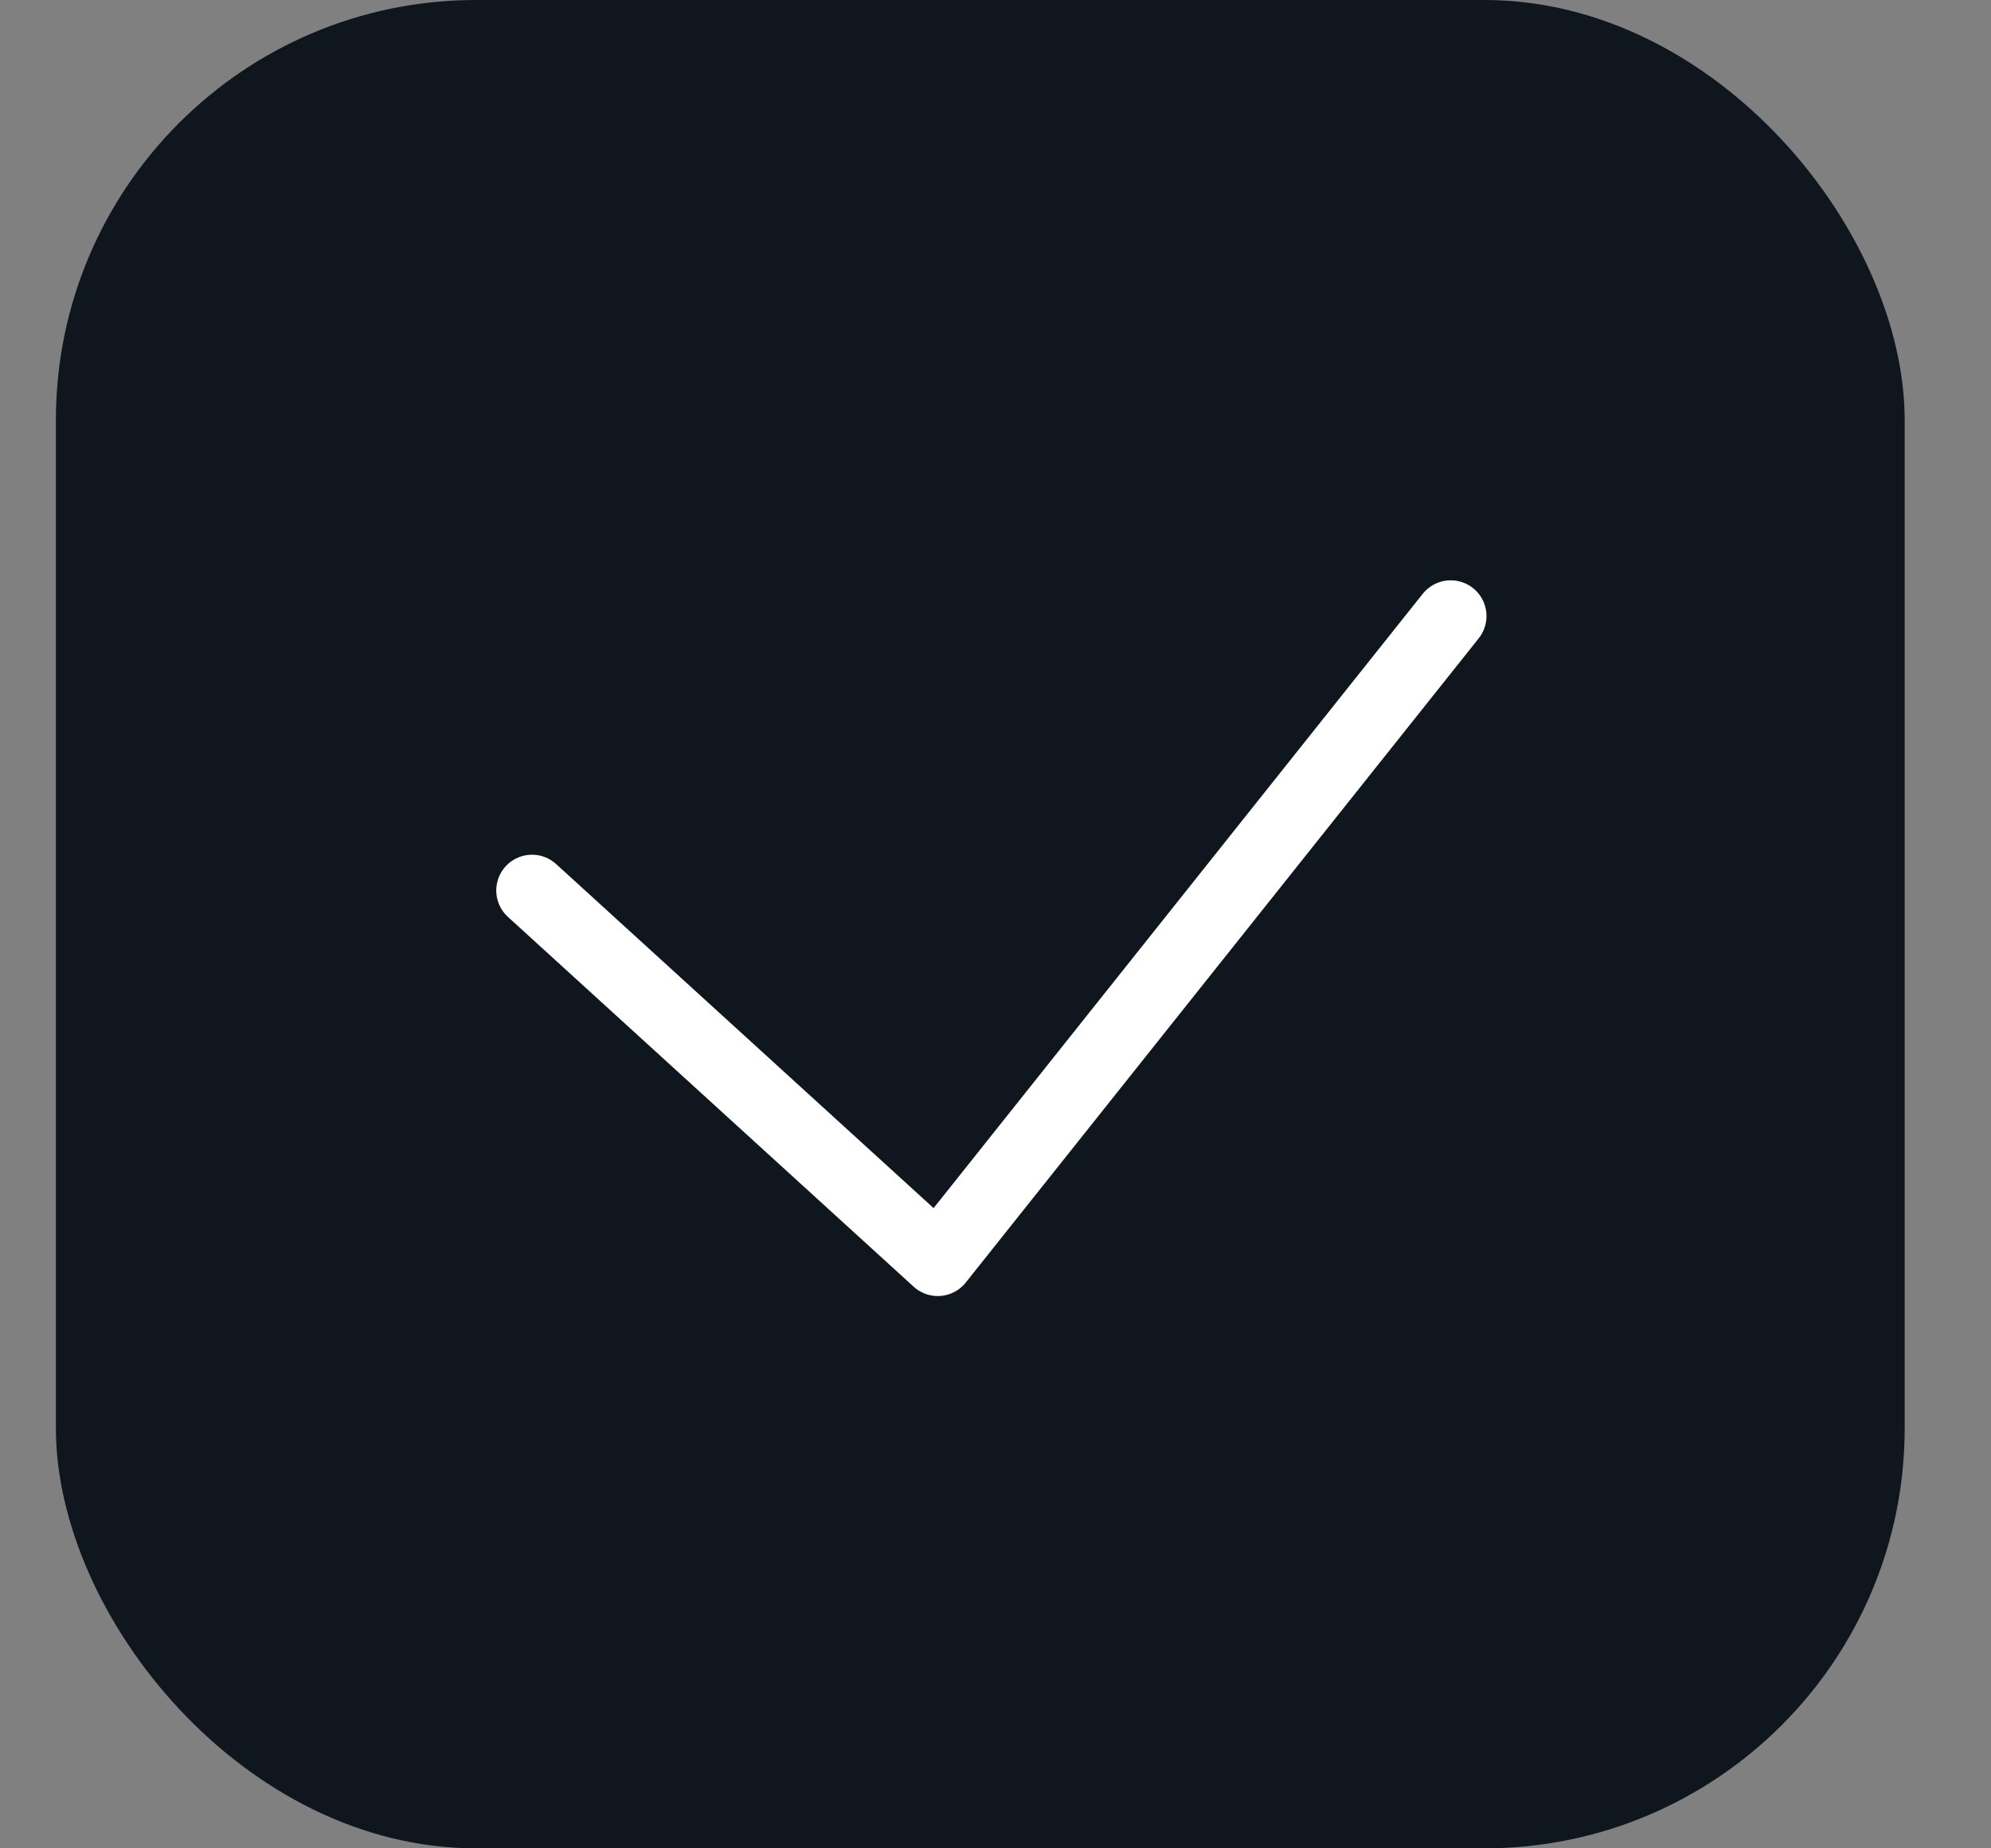
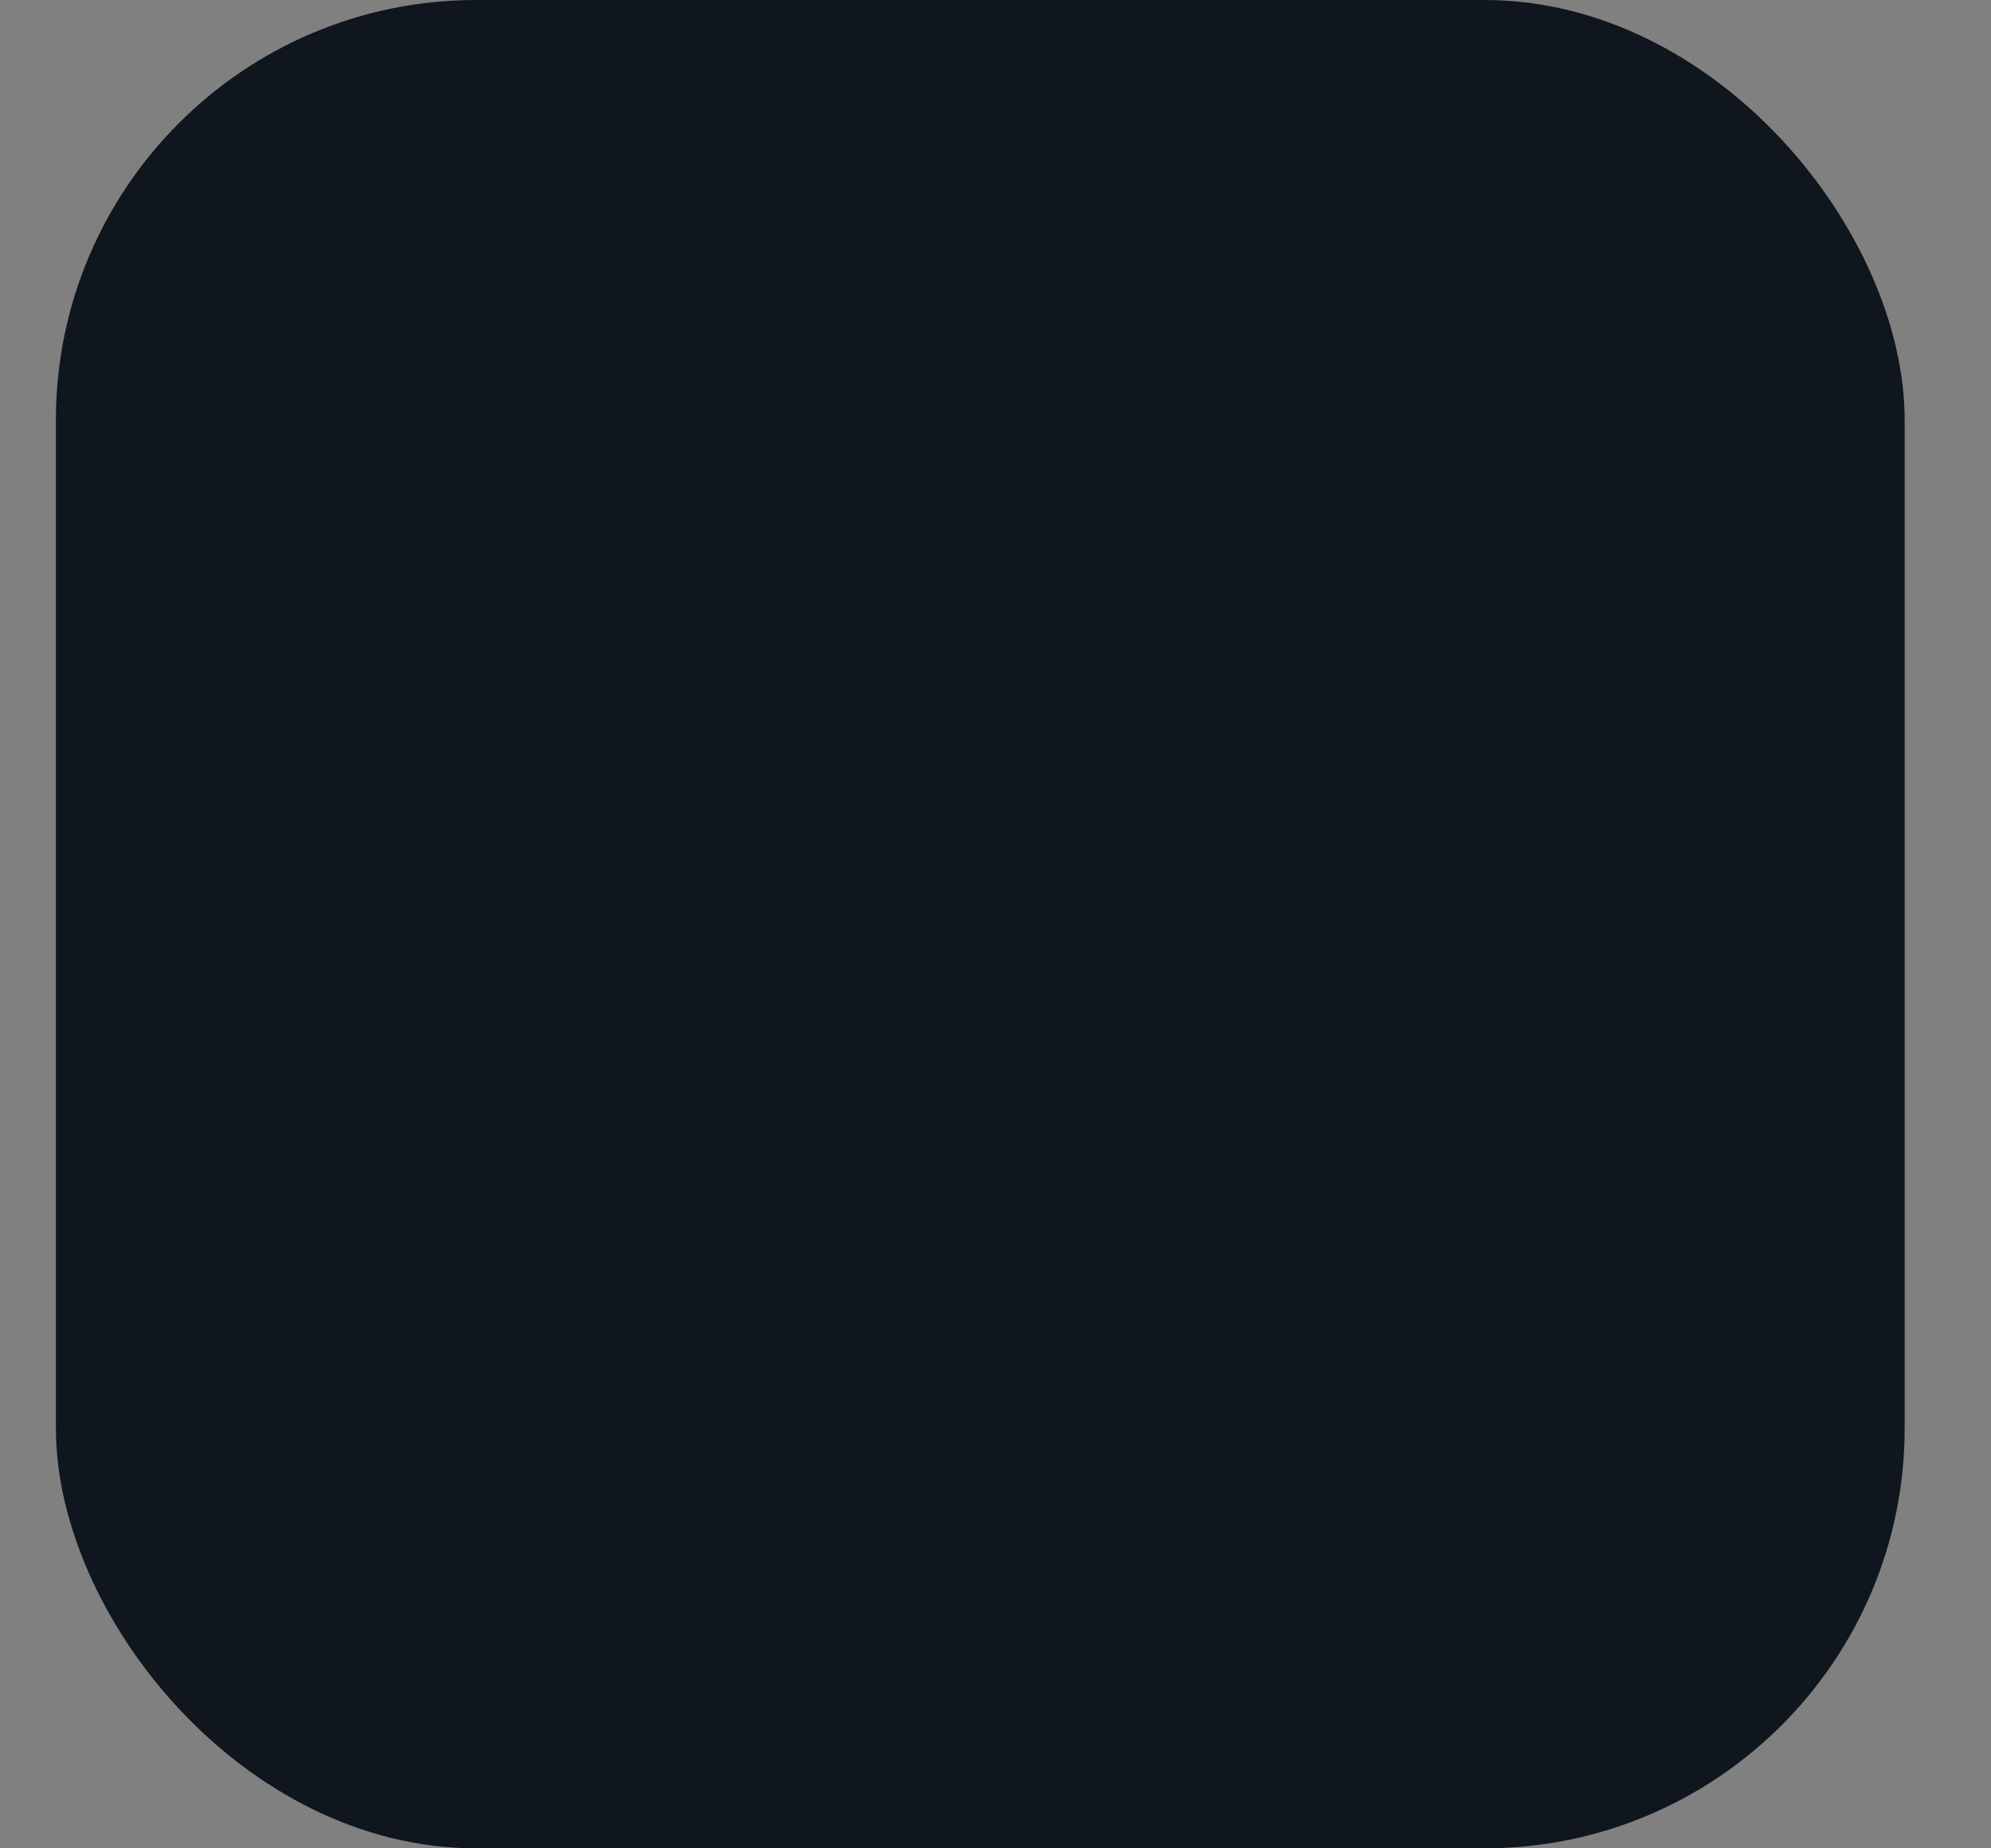
<svg xmlns="http://www.w3.org/2000/svg" width="14" height="13" viewBox="0 0 14 13" fill="none">
  <rect x="0" y="0" width="14" height="13" fill="#808080" stroke="none" />
  <rect x="0.393" width="13" height="13" rx="2.955" fill="#0F161E" />
-   <path d="M3.741 6.263L6.594 8.864L10.201 4.333" stroke="white" stroke-width="0.503" stroke-linecap="round" stroke-linejoin="round" />
</svg>